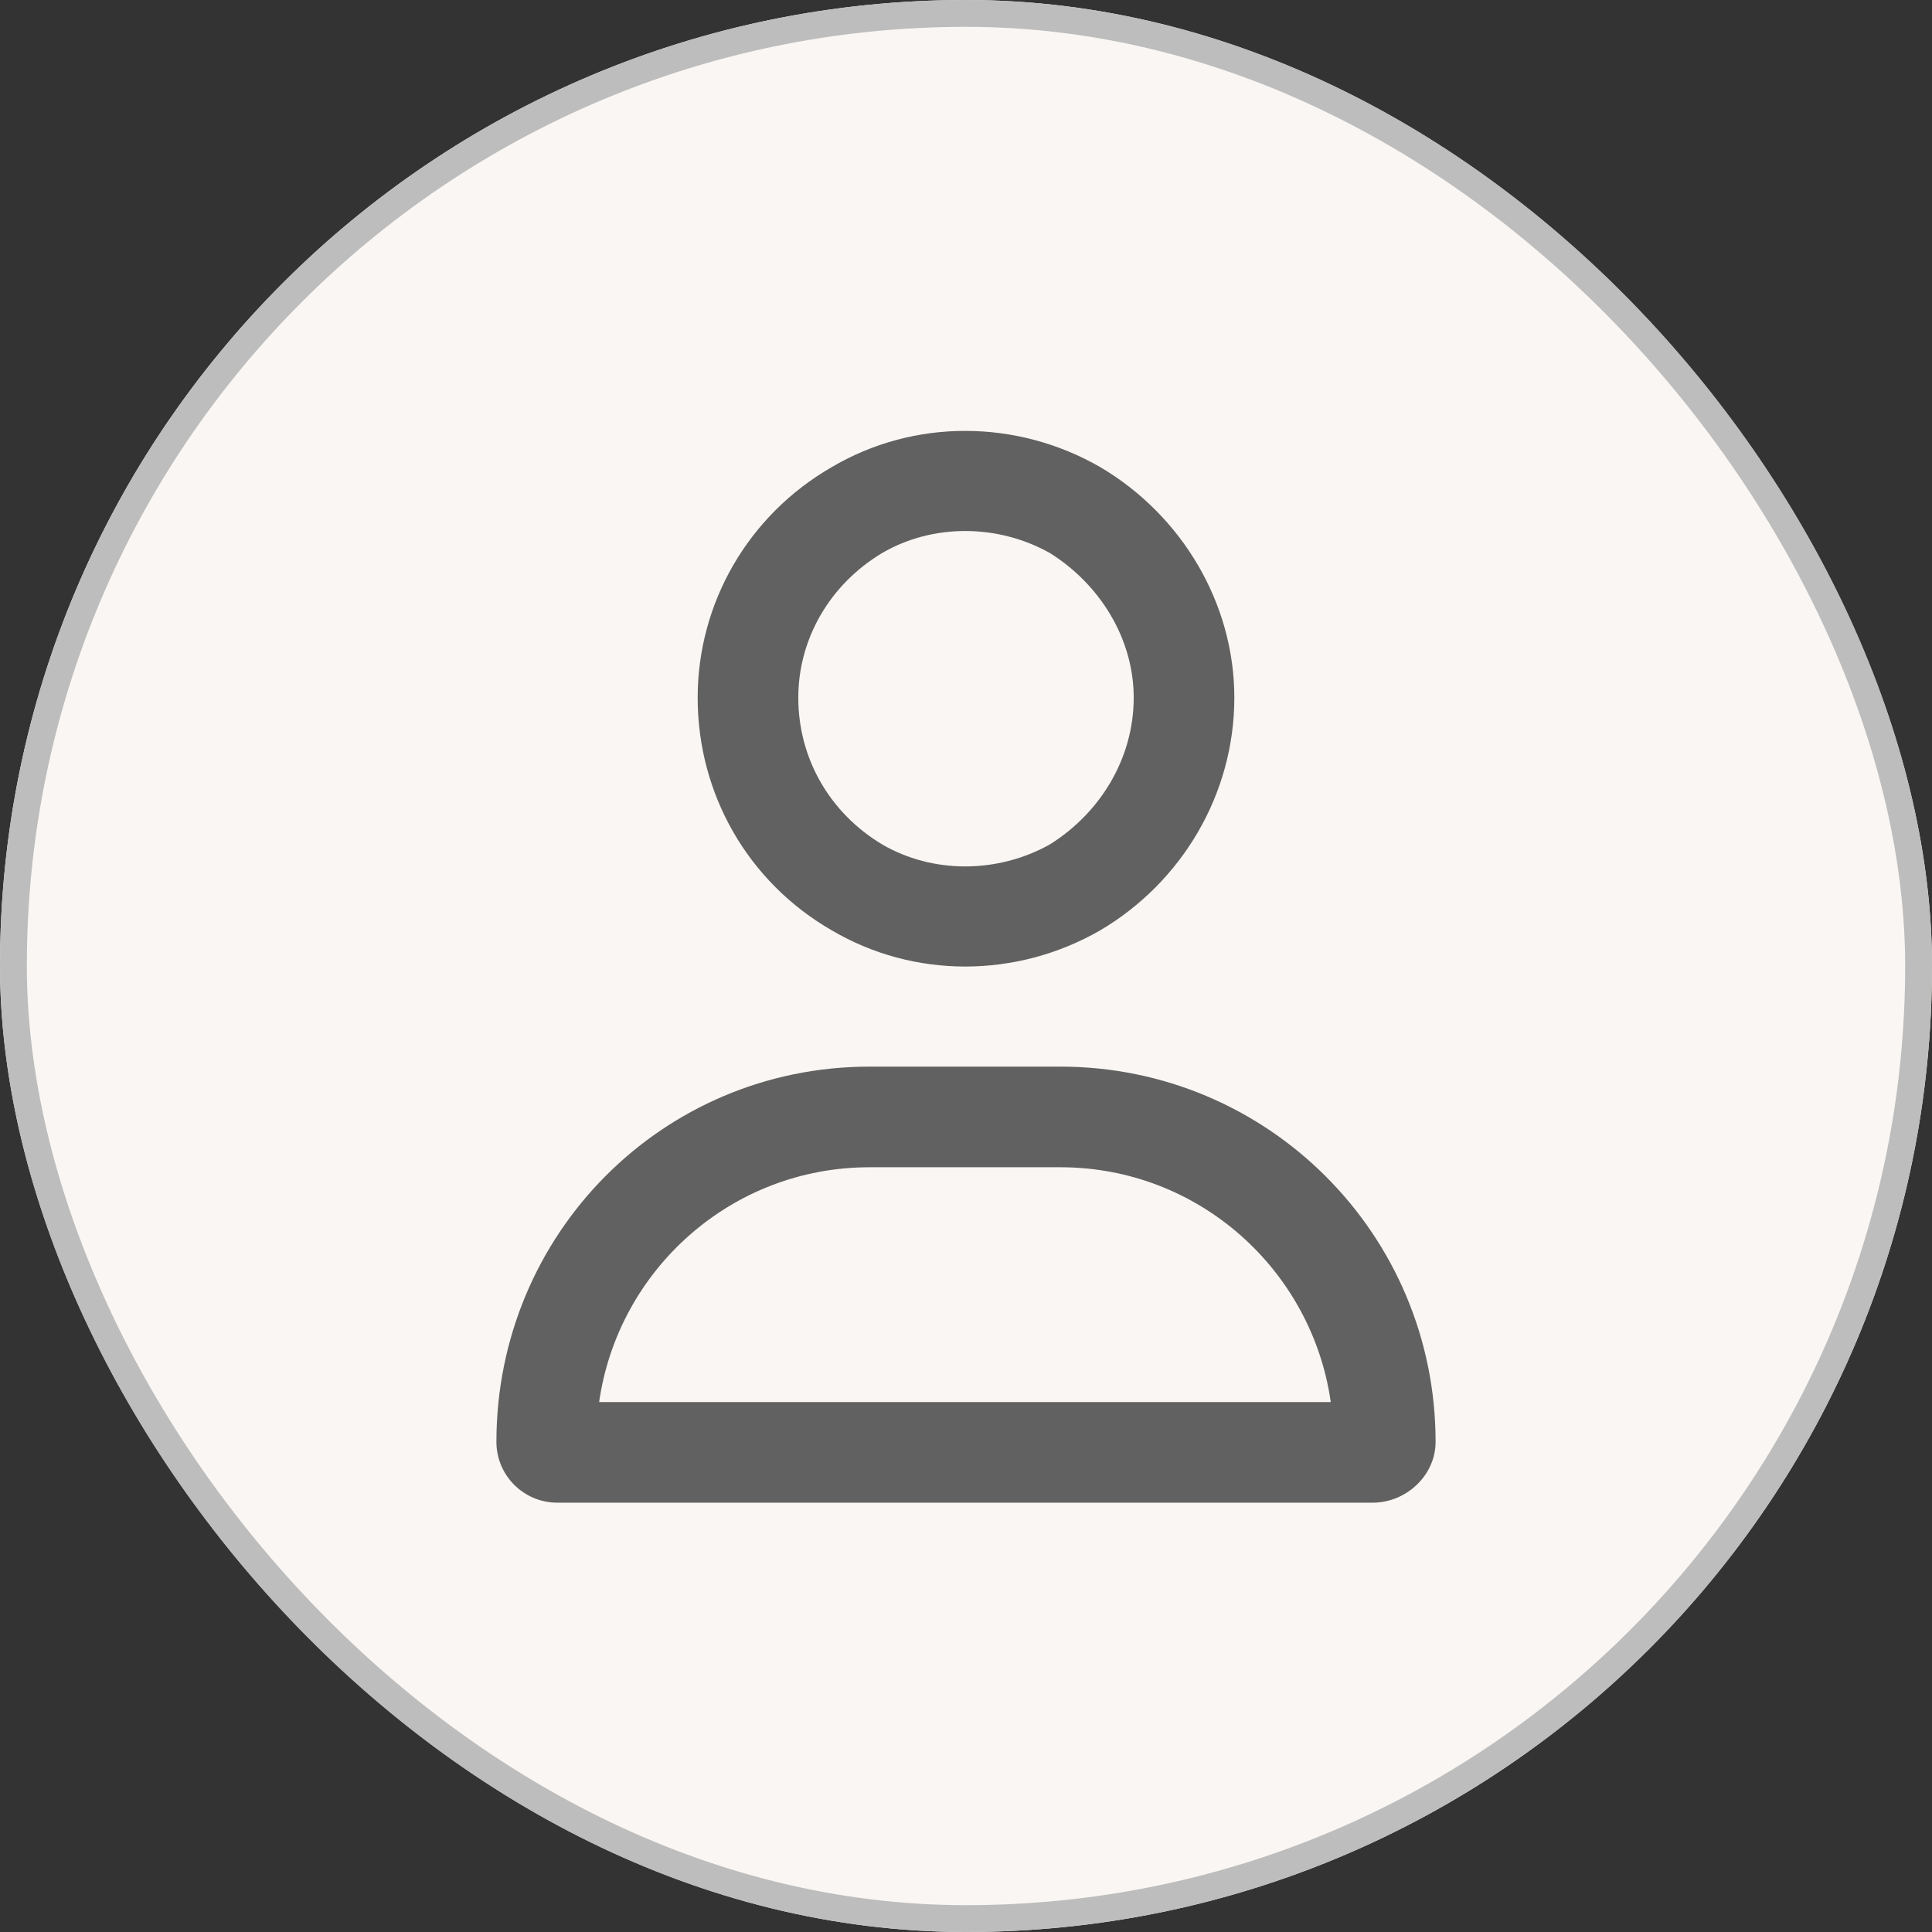
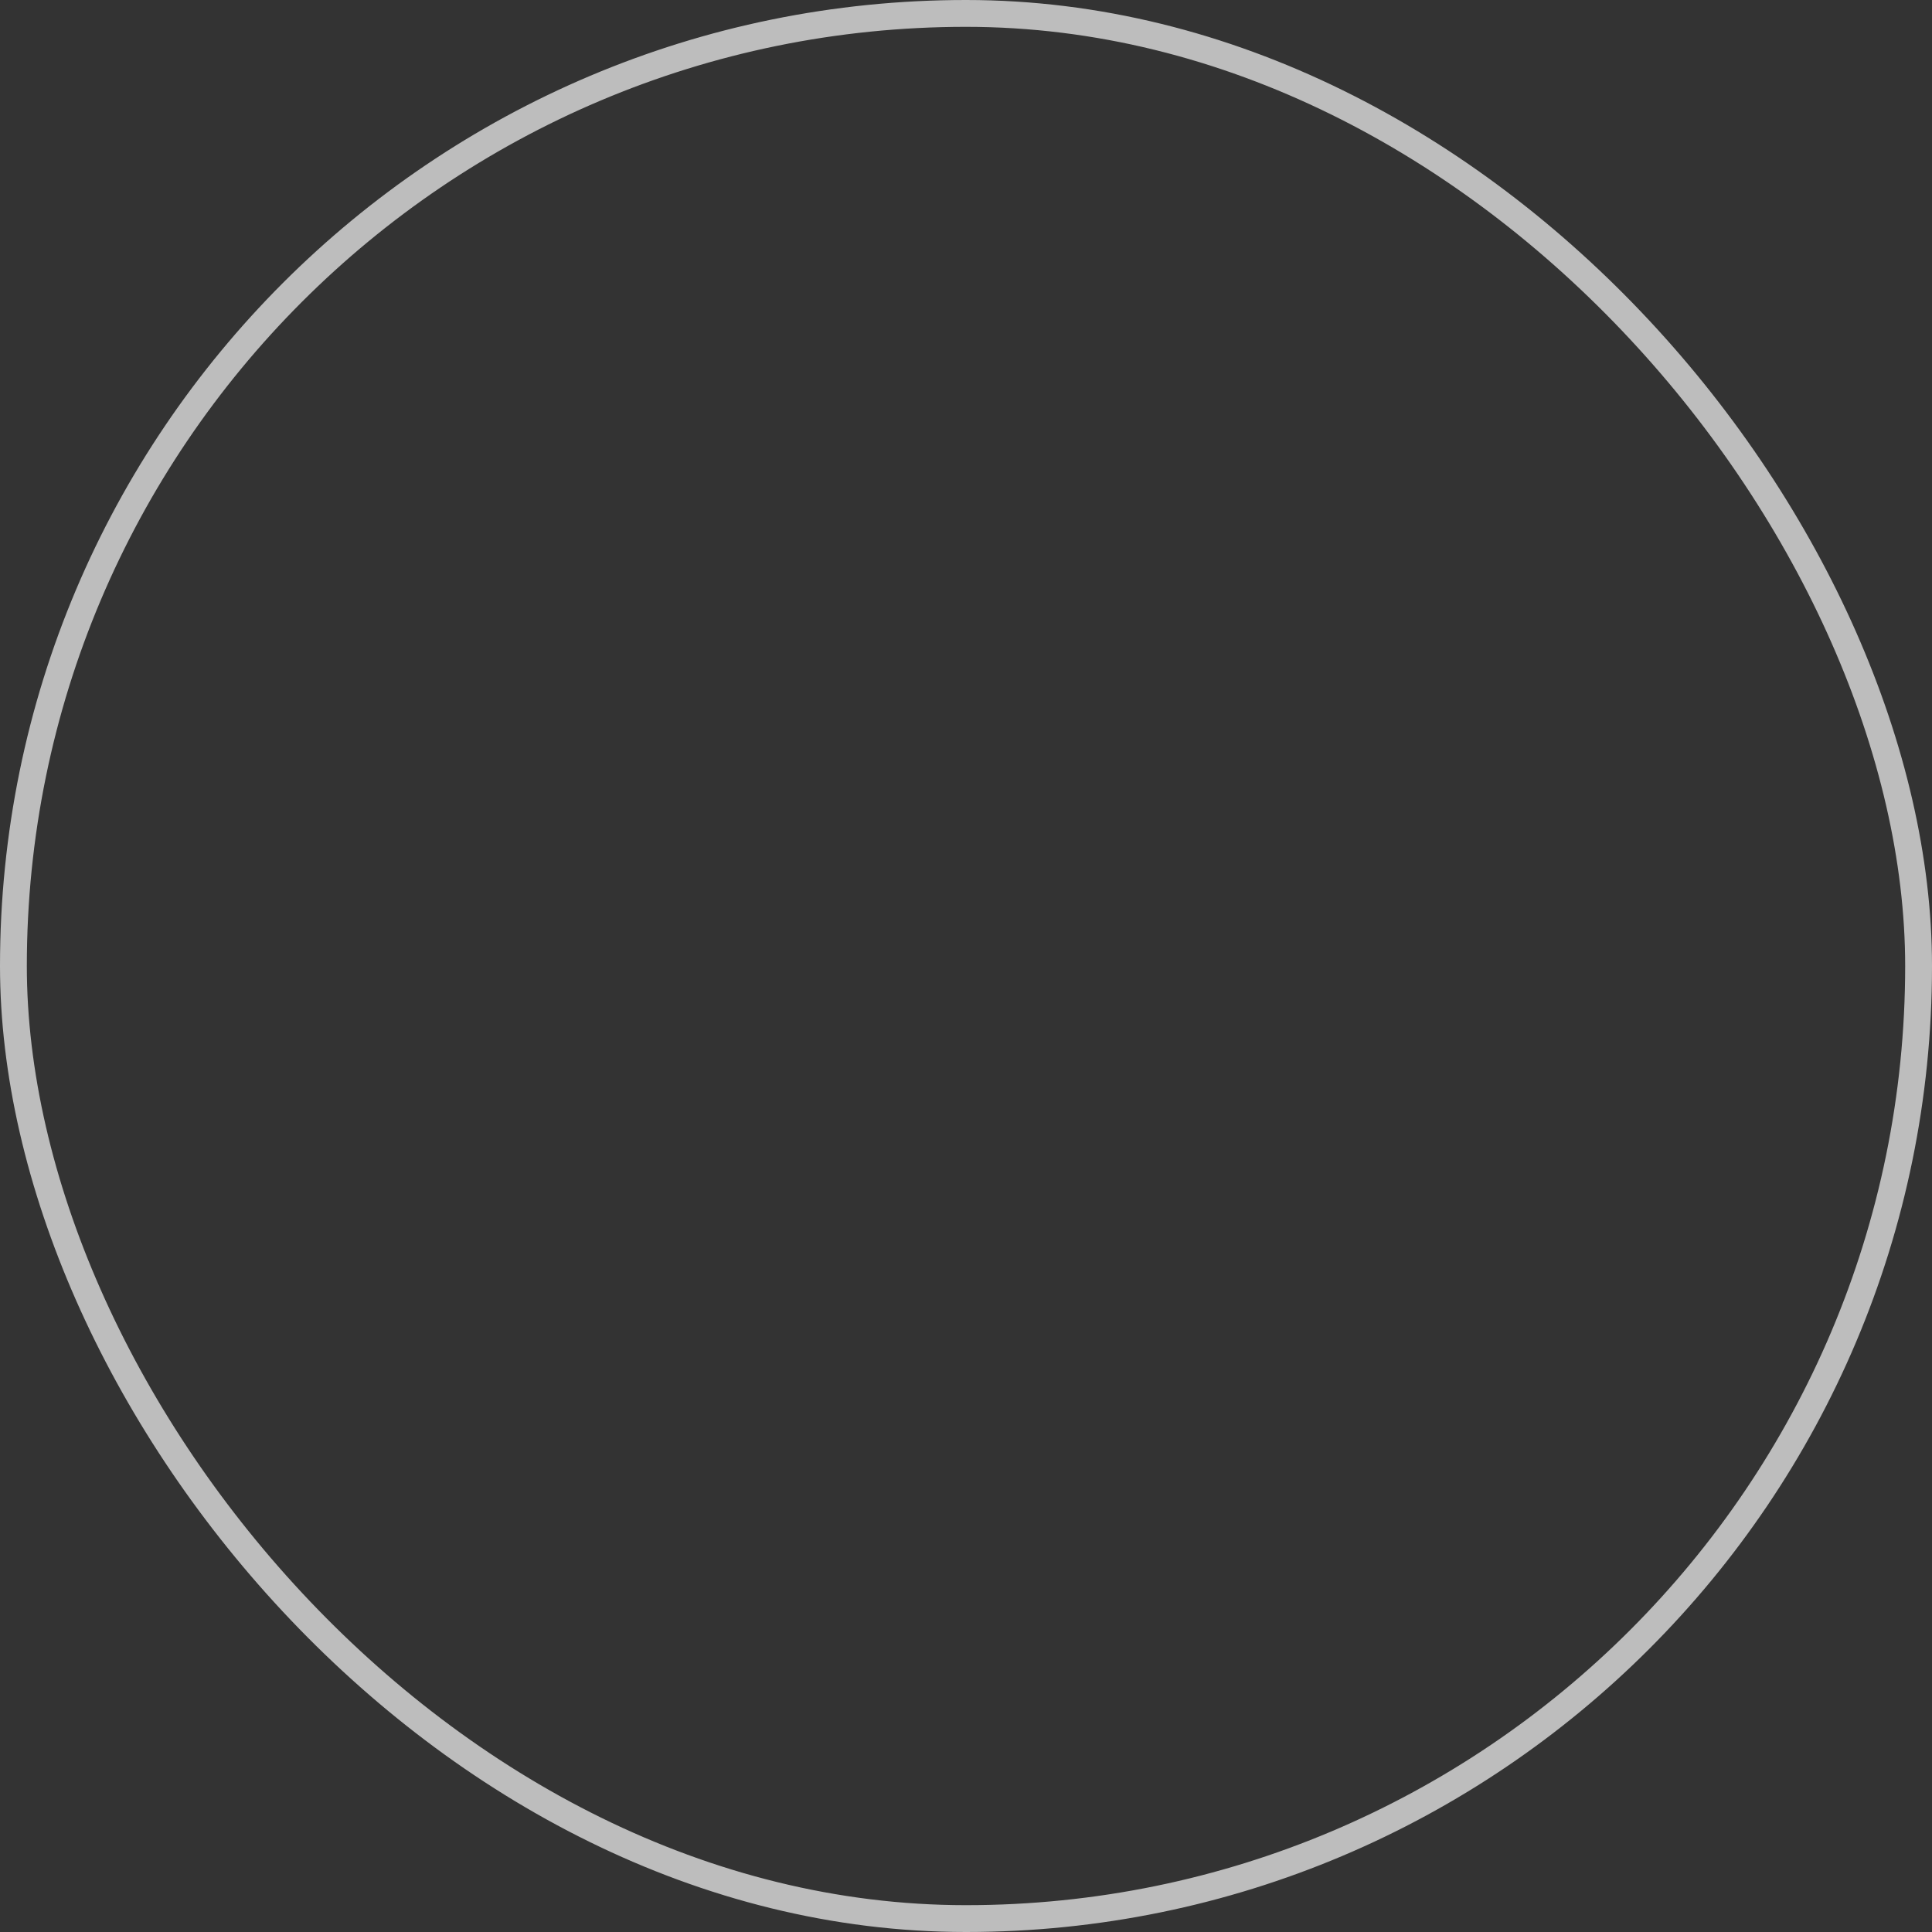
<svg xmlns="http://www.w3.org/2000/svg" width="72" height="72" viewBox="0 0 72 72" fill="none">
  <rect x="0" y="0" width="72" height="72" fill="#333333" stroke="none" />
  <g clip-path="url(#clip0_521_3649)">
-     <rect width="72" height="72" rx="36" fill="#F9F6F3" />
-     <path d="M42.25 26C42.25 23.812 41 21.781 39.125 20.609C37.172 19.516 34.75 19.516 32.875 20.609C30.922 21.781 29.75 23.812 29.75 26C29.75 28.266 30.922 30.297 32.875 31.469C34.75 32.562 37.172 32.562 39.125 31.469C41 30.297 42.25 28.266 42.25 26ZM26 26C26 22.484 27.875 19.203 31 17.406C34.047 15.609 37.875 15.609 41 17.406C44.047 19.203 46 22.484 46 26C46 29.594 44.047 32.875 41 34.672C37.875 36.469 34.047 36.469 31 34.672C27.875 32.875 26 29.594 26 26ZM22.328 52.25H49.594C48.891 47.328 44.672 43.5 39.516 43.5H32.406C27.25 43.5 23.031 47.328 22.328 52.25ZM18.5 53.734C18.5 46 24.672 39.75 32.406 39.75H39.516C47.25 39.75 53.5 46 53.5 53.734C53.5 54.984 52.406 56 51.156 56H20.766C19.516 56 18.5 54.984 18.5 53.734Z" fill="#616161" />
+     <path d="M42.25 26C42.25 23.812 41 21.781 39.125 20.609C37.172 19.516 34.75 19.516 32.875 20.609C30.922 21.781 29.75 23.812 29.75 26C29.75 28.266 30.922 30.297 32.875 31.469C34.75 32.562 37.172 32.562 39.125 31.469ZM26 26C26 22.484 27.875 19.203 31 17.406C34.047 15.609 37.875 15.609 41 17.406C44.047 19.203 46 22.484 46 26C46 29.594 44.047 32.875 41 34.672C37.875 36.469 34.047 36.469 31 34.672C27.875 32.875 26 29.594 26 26ZM22.328 52.25H49.594C48.891 47.328 44.672 43.5 39.516 43.5H32.406C27.25 43.5 23.031 47.328 22.328 52.25ZM18.5 53.734C18.5 46 24.672 39.75 32.406 39.75H39.516C47.25 39.75 53.5 46 53.5 53.734C53.5 54.984 52.406 56 51.156 56H20.766C19.516 56 18.5 54.984 18.5 53.734Z" fill="#616161" />
  </g>
  <rect x="0.5" y="0.5" width="71" height="71" rx="35.5" stroke="#BDBDBD" />
  <defs>
    <clipPath id="clip0_521_3649">
-       <rect width="72" height="72" rx="36" fill="white" />
-     </clipPath>
+       </clipPath>
  </defs>
</svg>